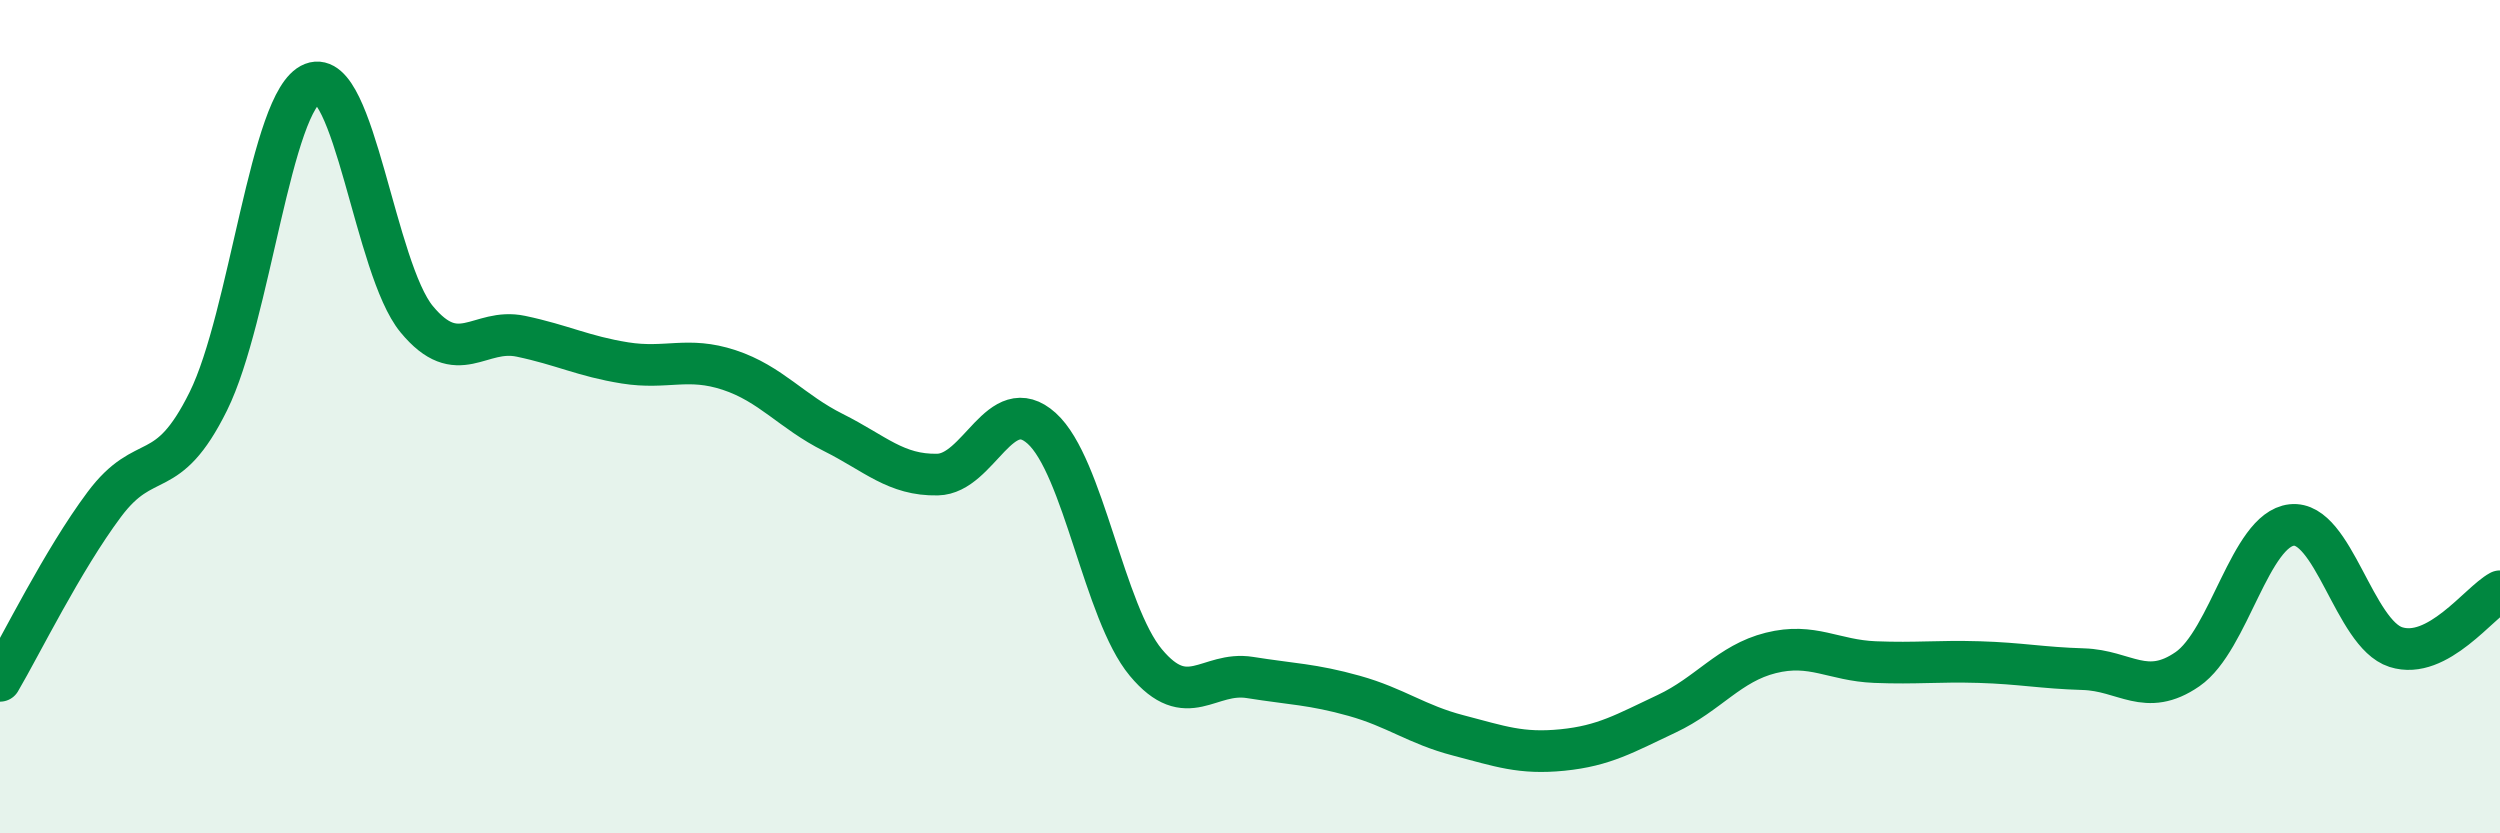
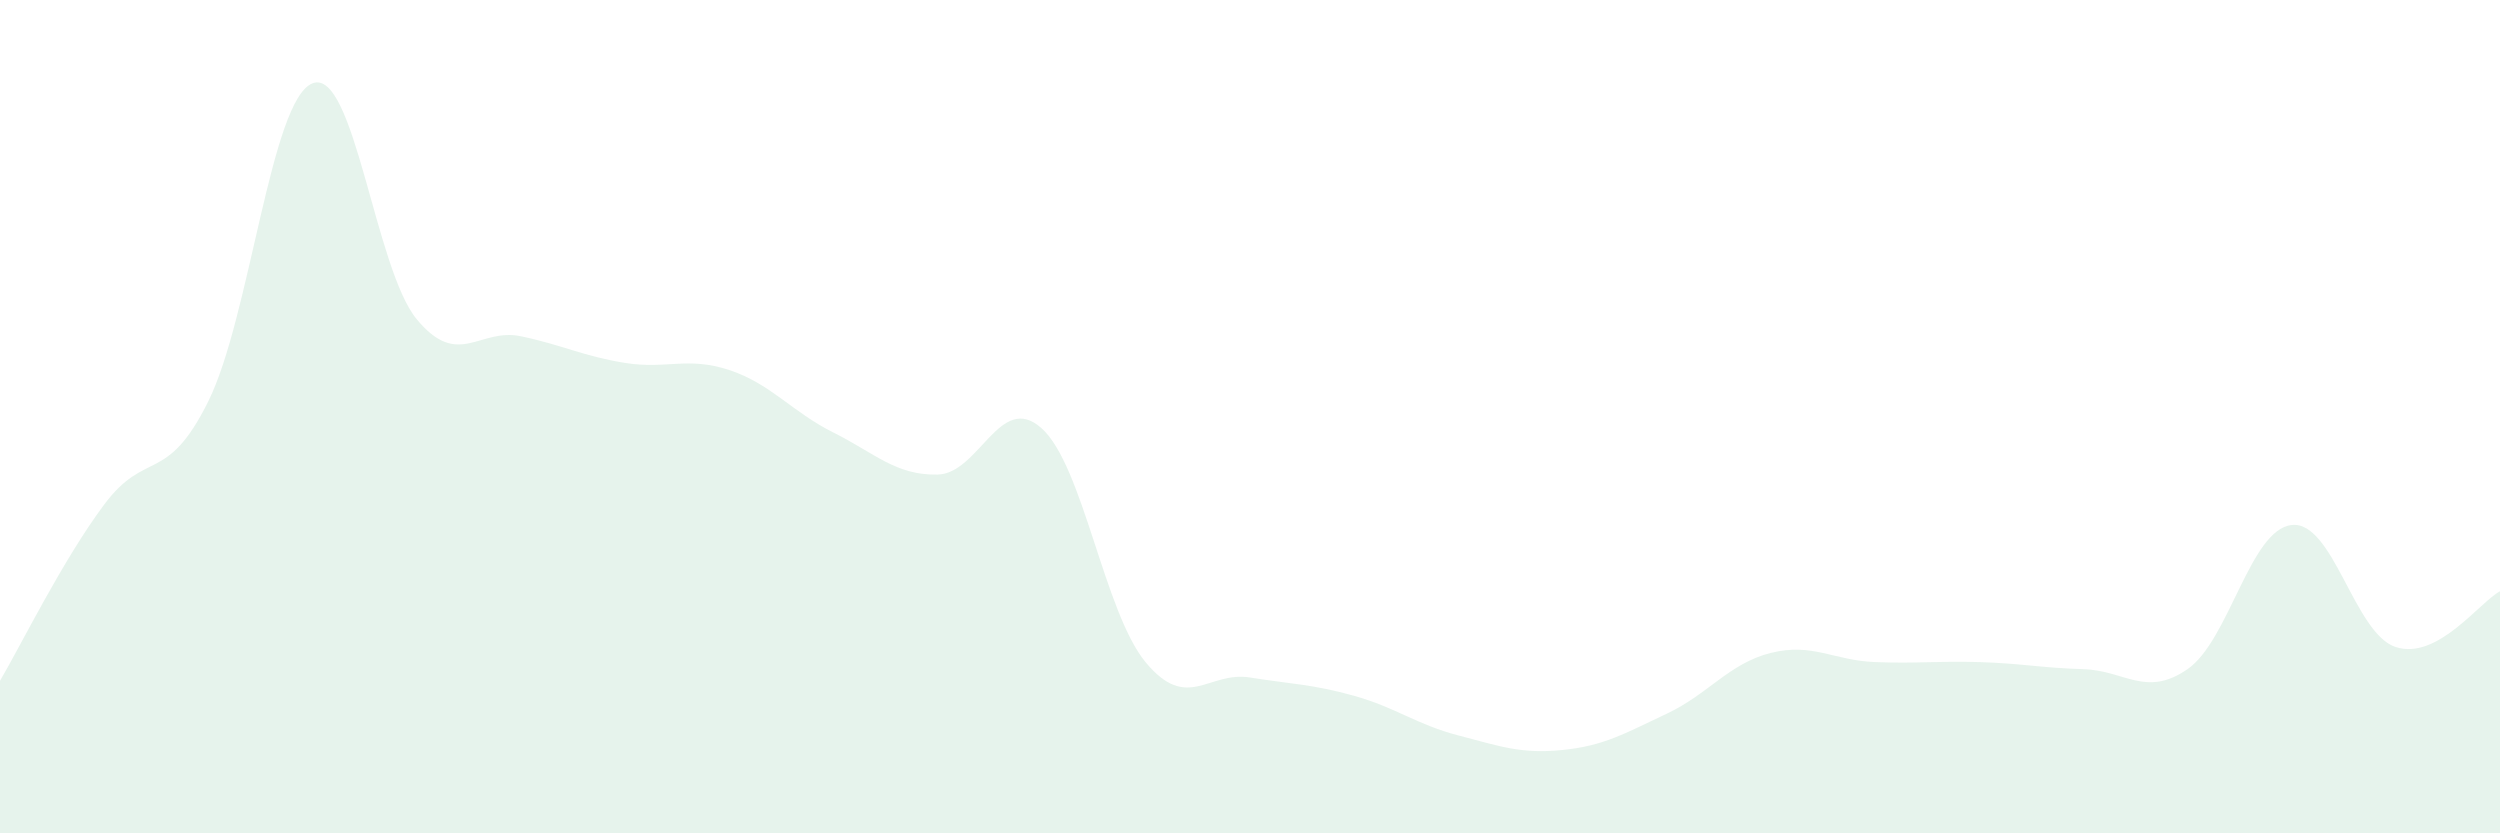
<svg xmlns="http://www.w3.org/2000/svg" width="60" height="20" viewBox="0 0 60 20">
  <path d="M 0,16.34 C 0.5,15.49 1.5,13.45 2.5,12.11 C 3.5,10.77 4,11.65 5,9.63 C 6,7.61 6.5,2.39 7.5,2 C 8.5,1.61 9,6.45 10,7.66 C 11,8.87 11.5,7.86 12.5,8.07 C 13.5,8.28 14,8.55 15,8.71 C 16,8.87 16.5,8.55 17.5,8.88 C 18.5,9.21 19,9.88 20,10.38 C 21,10.88 21.5,11.41 22.5,11.39 C 23.5,11.37 24,9.38 25,10.28 C 26,11.18 26.5,14.7 27.5,15.9 C 28.5,17.1 29,16.1 30,16.26 C 31,16.42 31.5,16.42 32.5,16.7 C 33.5,16.98 34,17.39 35,17.65 C 36,17.91 36.5,18.1 37.5,18 C 38.5,17.9 39,17.6 40,17.13 C 41,16.66 41.5,15.92 42.5,15.67 C 43.5,15.42 44,15.85 45,15.89 C 46,15.93 46.5,15.86 47.5,15.89 C 48.5,15.92 49,16.03 50,16.06 C 51,16.09 51.5,16.75 52.5,16.06 C 53.5,15.37 54,12.71 55,12.6 C 56,12.49 56.5,15.21 57.5,15.53 C 58.5,15.85 59.5,14.46 60,14.19L60 20L0 20Z" fill="#008740" opacity="0.1" stroke-linecap="round" stroke-linejoin="round" />
-   <path d="M 0,16.34 C 0.5,15.49 1.5,13.45 2.5,12.11 C 3.5,10.77 4,11.65 5,9.63 C 6,7.61 6.5,2.39 7.5,2 C 8.5,1.61 9,6.45 10,7.66 C 11,8.87 11.5,7.86 12.5,8.07 C 13.5,8.28 14,8.55 15,8.71 C 16,8.87 16.5,8.55 17.5,8.88 C 18.5,9.21 19,9.88 20,10.38 C 21,10.88 21.5,11.41 22.5,11.39 C 23.5,11.37 24,9.38 25,10.28 C 26,11.18 26.5,14.7 27.5,15.9 C 28.5,17.1 29,16.1 30,16.26 C 31,16.42 31.5,16.42 32.5,16.7 C 33.5,16.98 34,17.39 35,17.65 C 36,17.91 36.5,18.1 37.5,18 C 38.5,17.9 39,17.6 40,17.13 C 41,16.66 41.5,15.92 42.5,15.67 C 43.5,15.42 44,15.85 45,15.89 C 46,15.93 46.5,15.86 47.5,15.89 C 48.5,15.92 49,16.03 50,16.06 C 51,16.09 51.5,16.75 52.5,16.06 C 53.5,15.37 54,12.71 55,12.6 C 56,12.49 56.5,15.21 57.5,15.53 C 58.5,15.85 59.5,14.46 60,14.19" stroke="#008740" stroke-width="1" fill="none" stroke-linecap="round" stroke-linejoin="round" />
</svg>